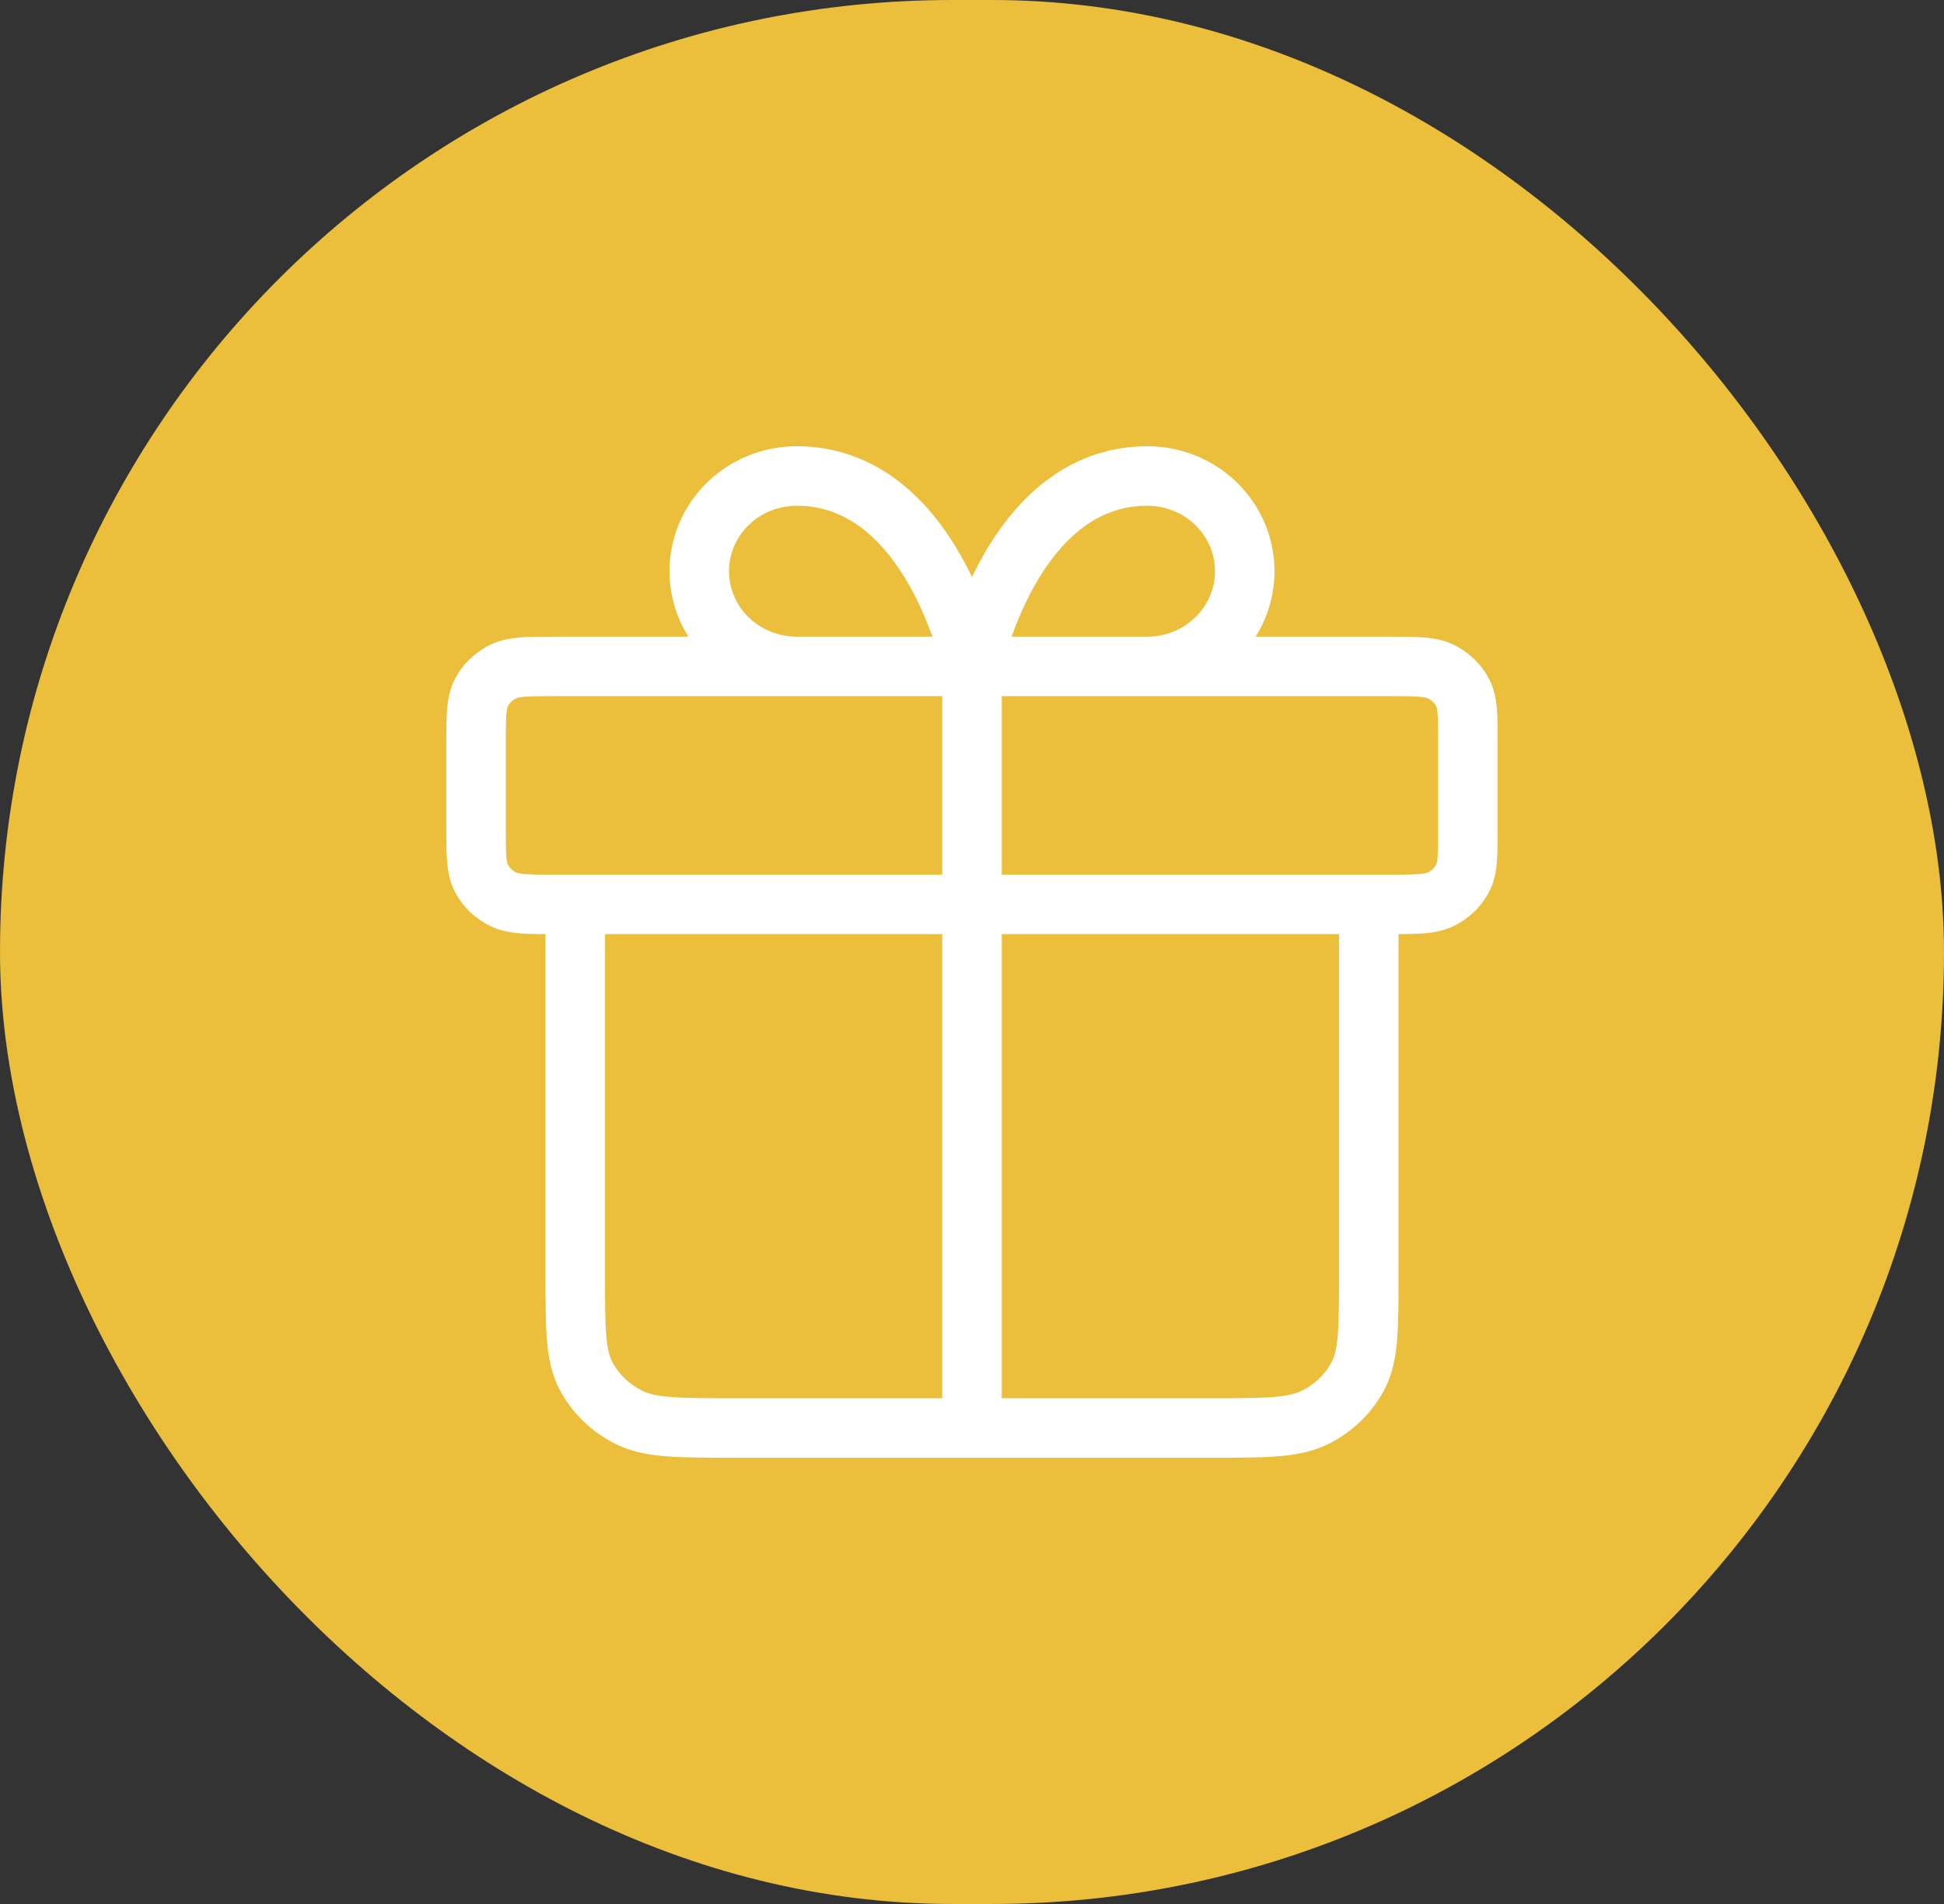
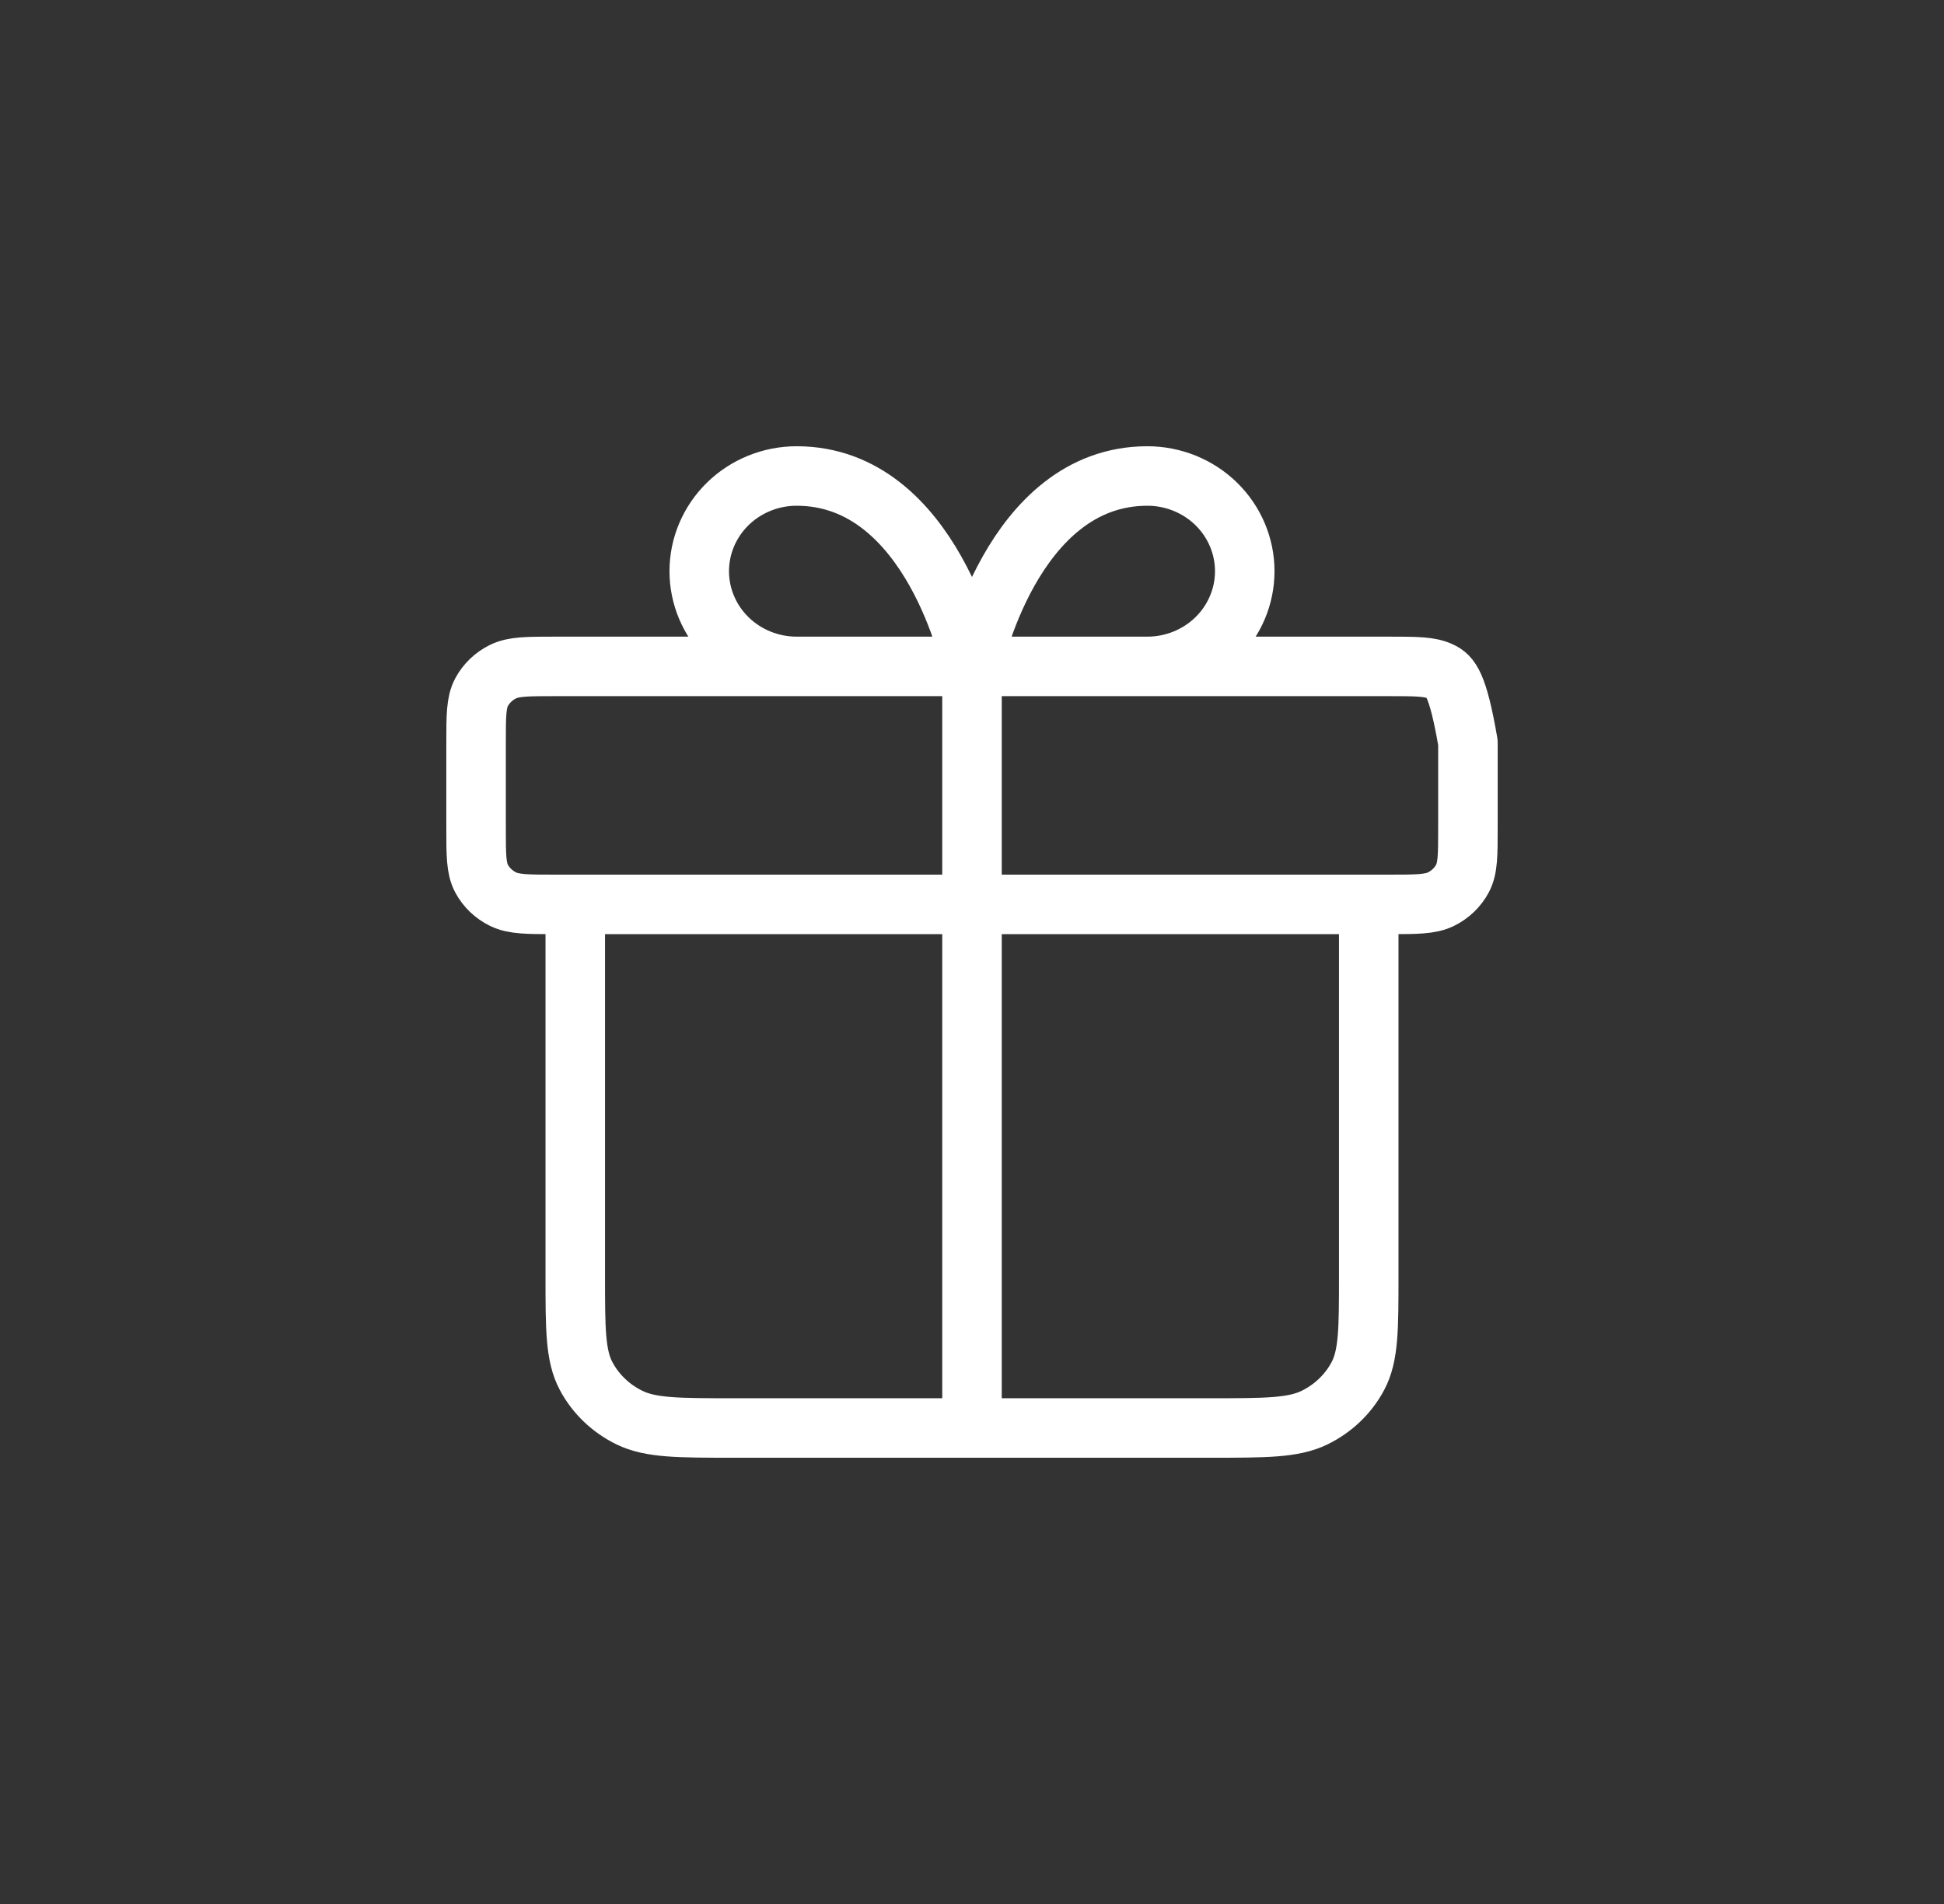
<svg xmlns="http://www.w3.org/2000/svg" width="49" height="48" viewBox="0 0 49 48" fill="none">
  <rect x="0" y="0" width="49" height="48" fill="#333333" stroke="none" />
-   <rect width="49" height="48" rx="24" fill="#EBBF3C" />
-   <path d="M24.5 16.8V36M24.5 16.8H20.08C19.429 16.8 18.805 16.547 18.344 16.097C17.884 15.647 17.625 15.037 17.625 14.4C17.625 13.764 17.884 13.153 18.344 12.703C18.805 12.253 19.429 12 20.08 12C23.518 12 24.5 16.8 24.5 16.8ZM24.5 16.8H28.92C29.571 16.8 30.195 16.547 30.656 16.097C31.116 15.647 31.375 15.037 31.375 14.4C31.375 13.764 31.116 13.153 30.656 12.703C30.195 12.253 29.571 12 28.92 12C25.482 12 24.5 16.8 24.5 16.8ZM34.5 22.8V32.16C34.5 33.504 34.5 34.176 34.227 34.69C33.988 35.141 33.605 35.508 33.135 35.738C32.6 36 31.9 36 30.5 36L18.5 36C17.1 36 16.4 36 15.865 35.738C15.395 35.508 15.012 35.141 14.773 34.69C14.5 34.176 14.5 33.504 14.5 32.16V22.8M12 18.72L12 20.88C12 21.552 12 21.888 12.136 22.145C12.256 22.371 12.447 22.554 12.682 22.669C12.95 22.8 13.3 22.8 14 22.8L35 22.8C35.7 22.8 36.05 22.8 36.318 22.669C36.553 22.554 36.744 22.371 36.864 22.145C37 21.888 37 21.552 37 20.88V18.72C37 18.048 37 17.712 36.864 17.455C36.744 17.229 36.553 17.046 36.318 16.931C36.05 16.8 35.7 16.8 35 16.8L14 16.8C13.3 16.8 12.95 16.8 12.682 16.931C12.447 17.046 12.256 17.229 12.136 17.455C12 17.712 12 18.048 12 18.72Z" stroke="white" stroke-width="1.5" stroke-linecap="round" stroke-linejoin="round" />
+   <path d="M24.5 16.8V36M24.5 16.8H20.08C19.429 16.8 18.805 16.547 18.344 16.097C17.884 15.647 17.625 15.037 17.625 14.4C17.625 13.764 17.884 13.153 18.344 12.703C18.805 12.253 19.429 12 20.08 12C23.518 12 24.5 16.8 24.5 16.8ZM24.5 16.8H28.92C29.571 16.8 30.195 16.547 30.656 16.097C31.116 15.647 31.375 15.037 31.375 14.4C31.375 13.764 31.116 13.153 30.656 12.703C30.195 12.253 29.571 12 28.92 12C25.482 12 24.5 16.8 24.5 16.8ZM34.5 22.8V32.16C34.5 33.504 34.5 34.176 34.227 34.69C33.988 35.141 33.605 35.508 33.135 35.738C32.6 36 31.9 36 30.5 36L18.5 36C17.1 36 16.4 36 15.865 35.738C15.395 35.508 15.012 35.141 14.773 34.69C14.5 34.176 14.5 33.504 14.5 32.16V22.8M12 18.72L12 20.88C12 21.552 12 21.888 12.136 22.145C12.256 22.371 12.447 22.554 12.682 22.669C12.95 22.8 13.3 22.8 14 22.8L35 22.8C35.7 22.8 36.05 22.8 36.318 22.669C36.553 22.554 36.744 22.371 36.864 22.145C37 21.888 37 21.552 37 20.88V18.72C36.744 17.229 36.553 17.046 36.318 16.931C36.05 16.8 35.7 16.8 35 16.8L14 16.8C13.3 16.8 12.95 16.8 12.682 16.931C12.447 17.046 12.256 17.229 12.136 17.455C12 17.712 12 18.048 12 18.72Z" stroke="white" stroke-width="1.5" stroke-linecap="round" stroke-linejoin="round" />
</svg>